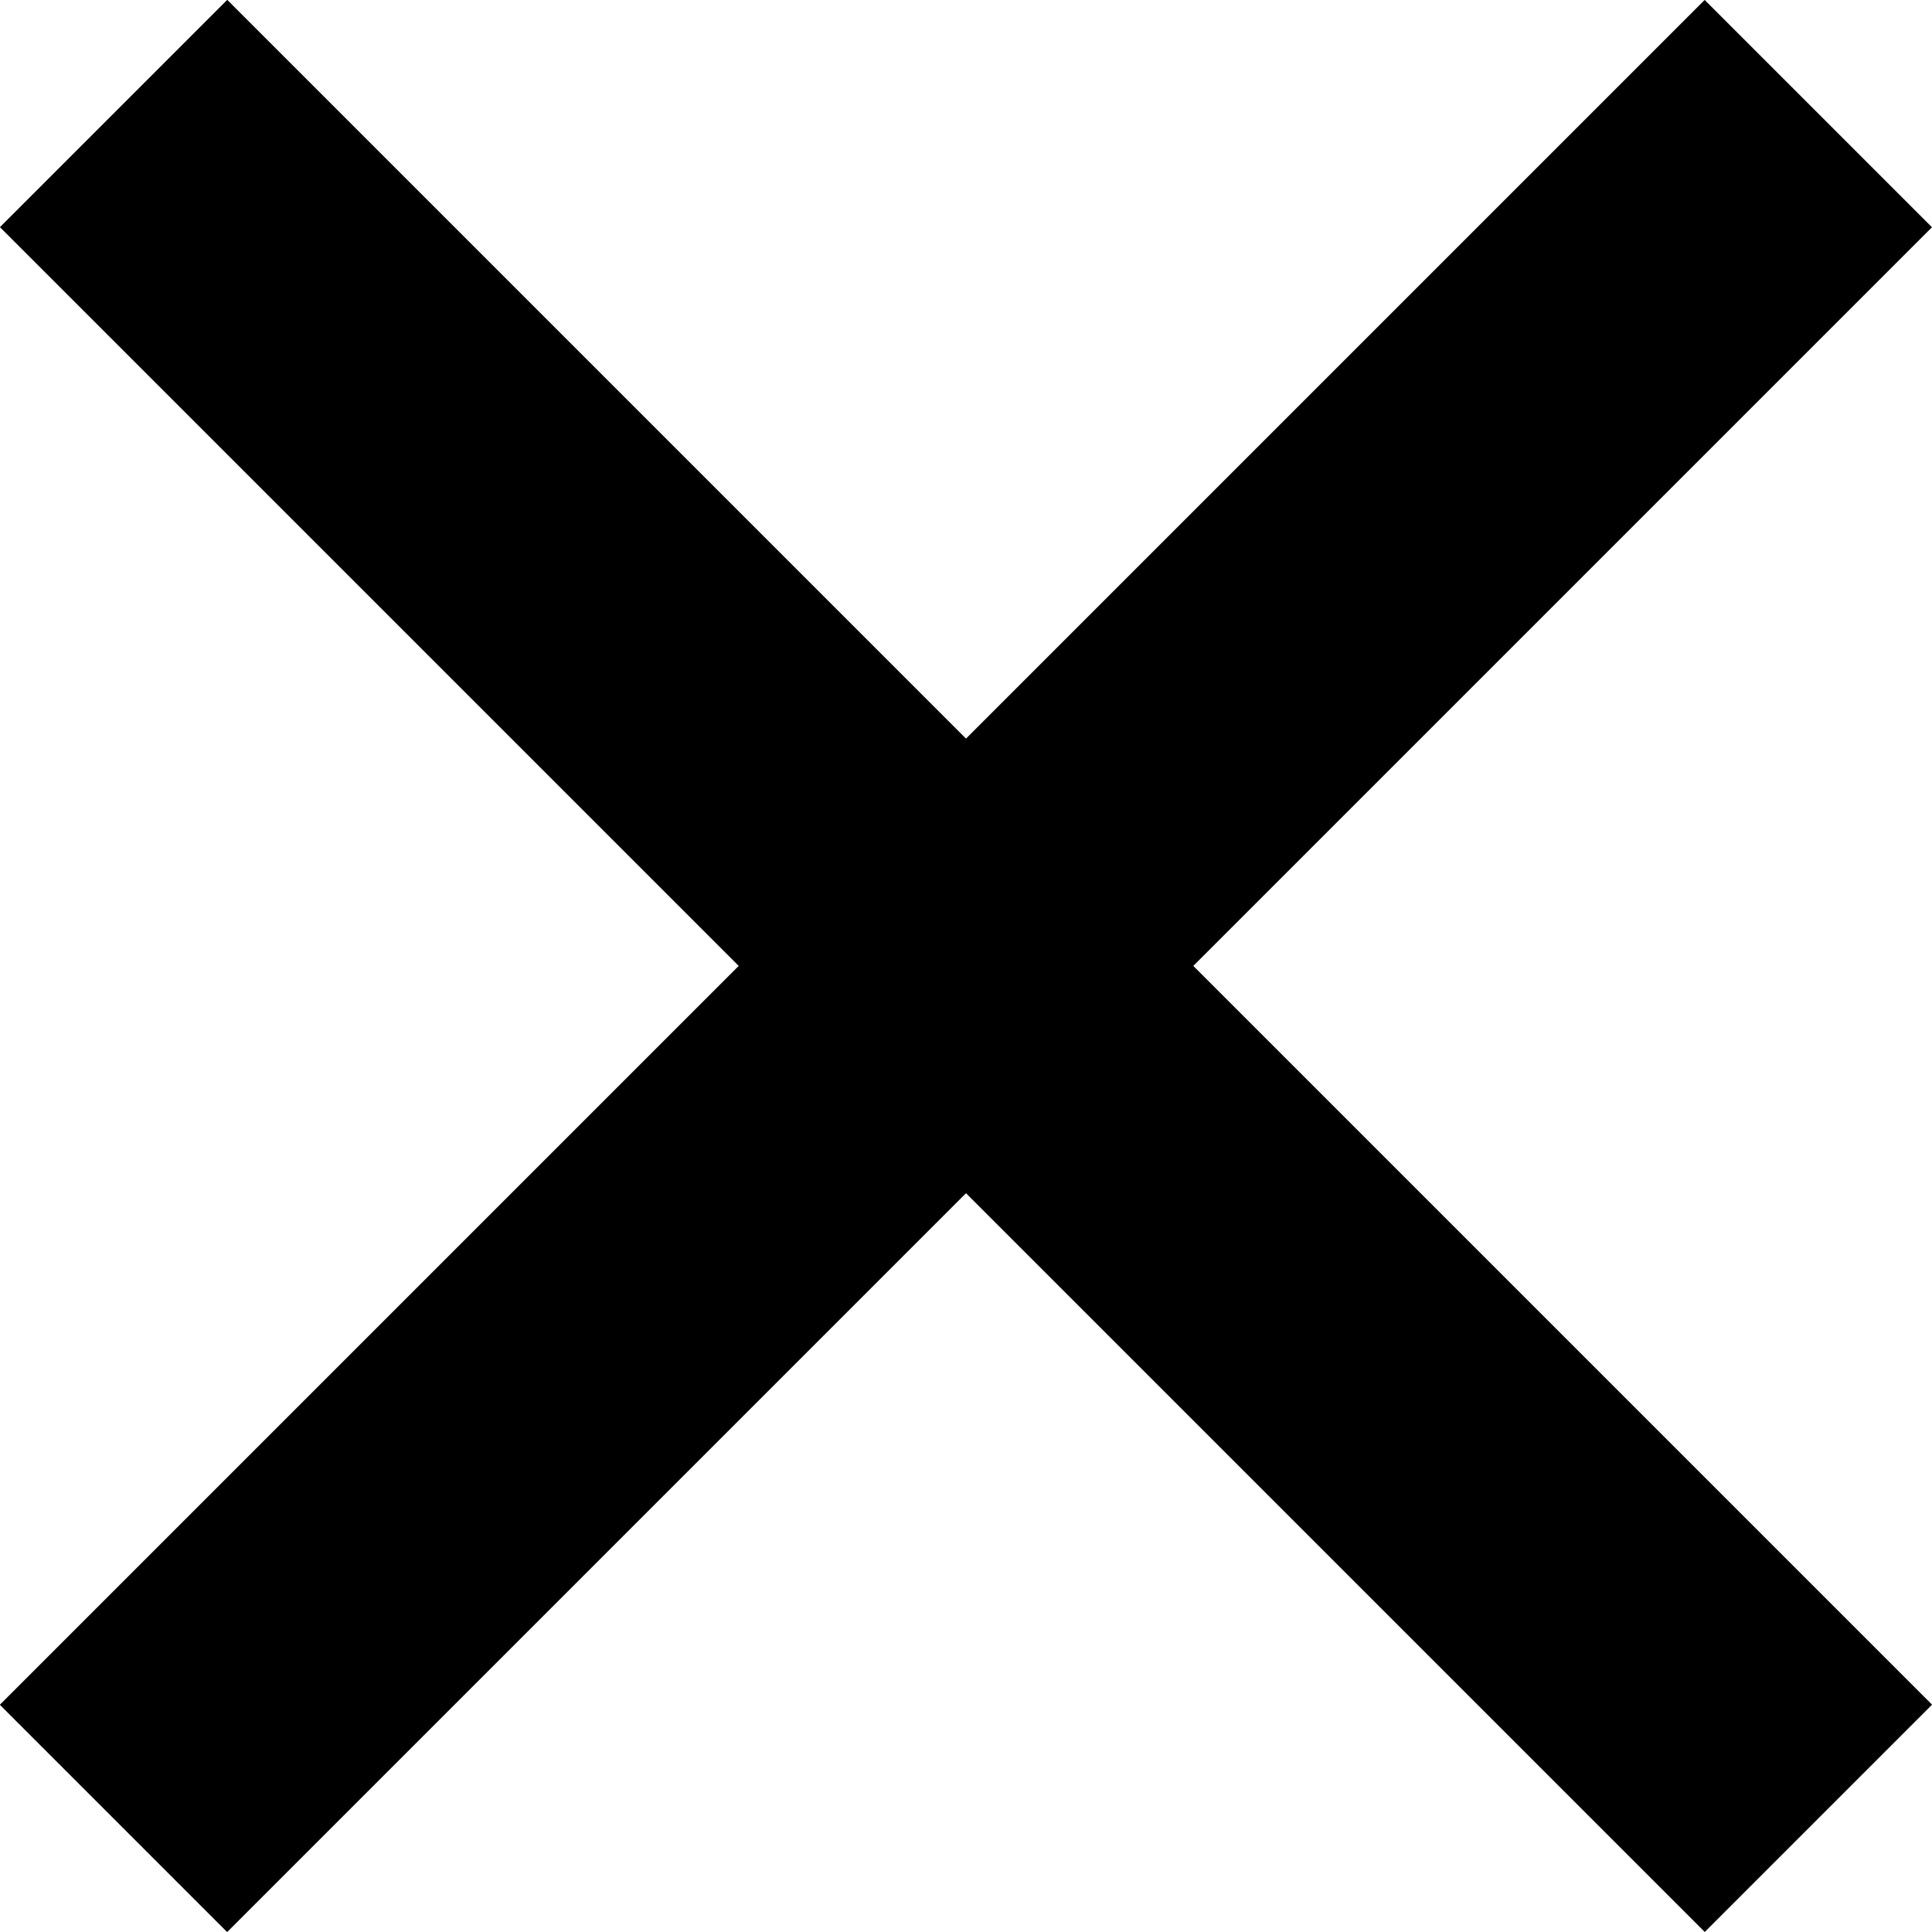
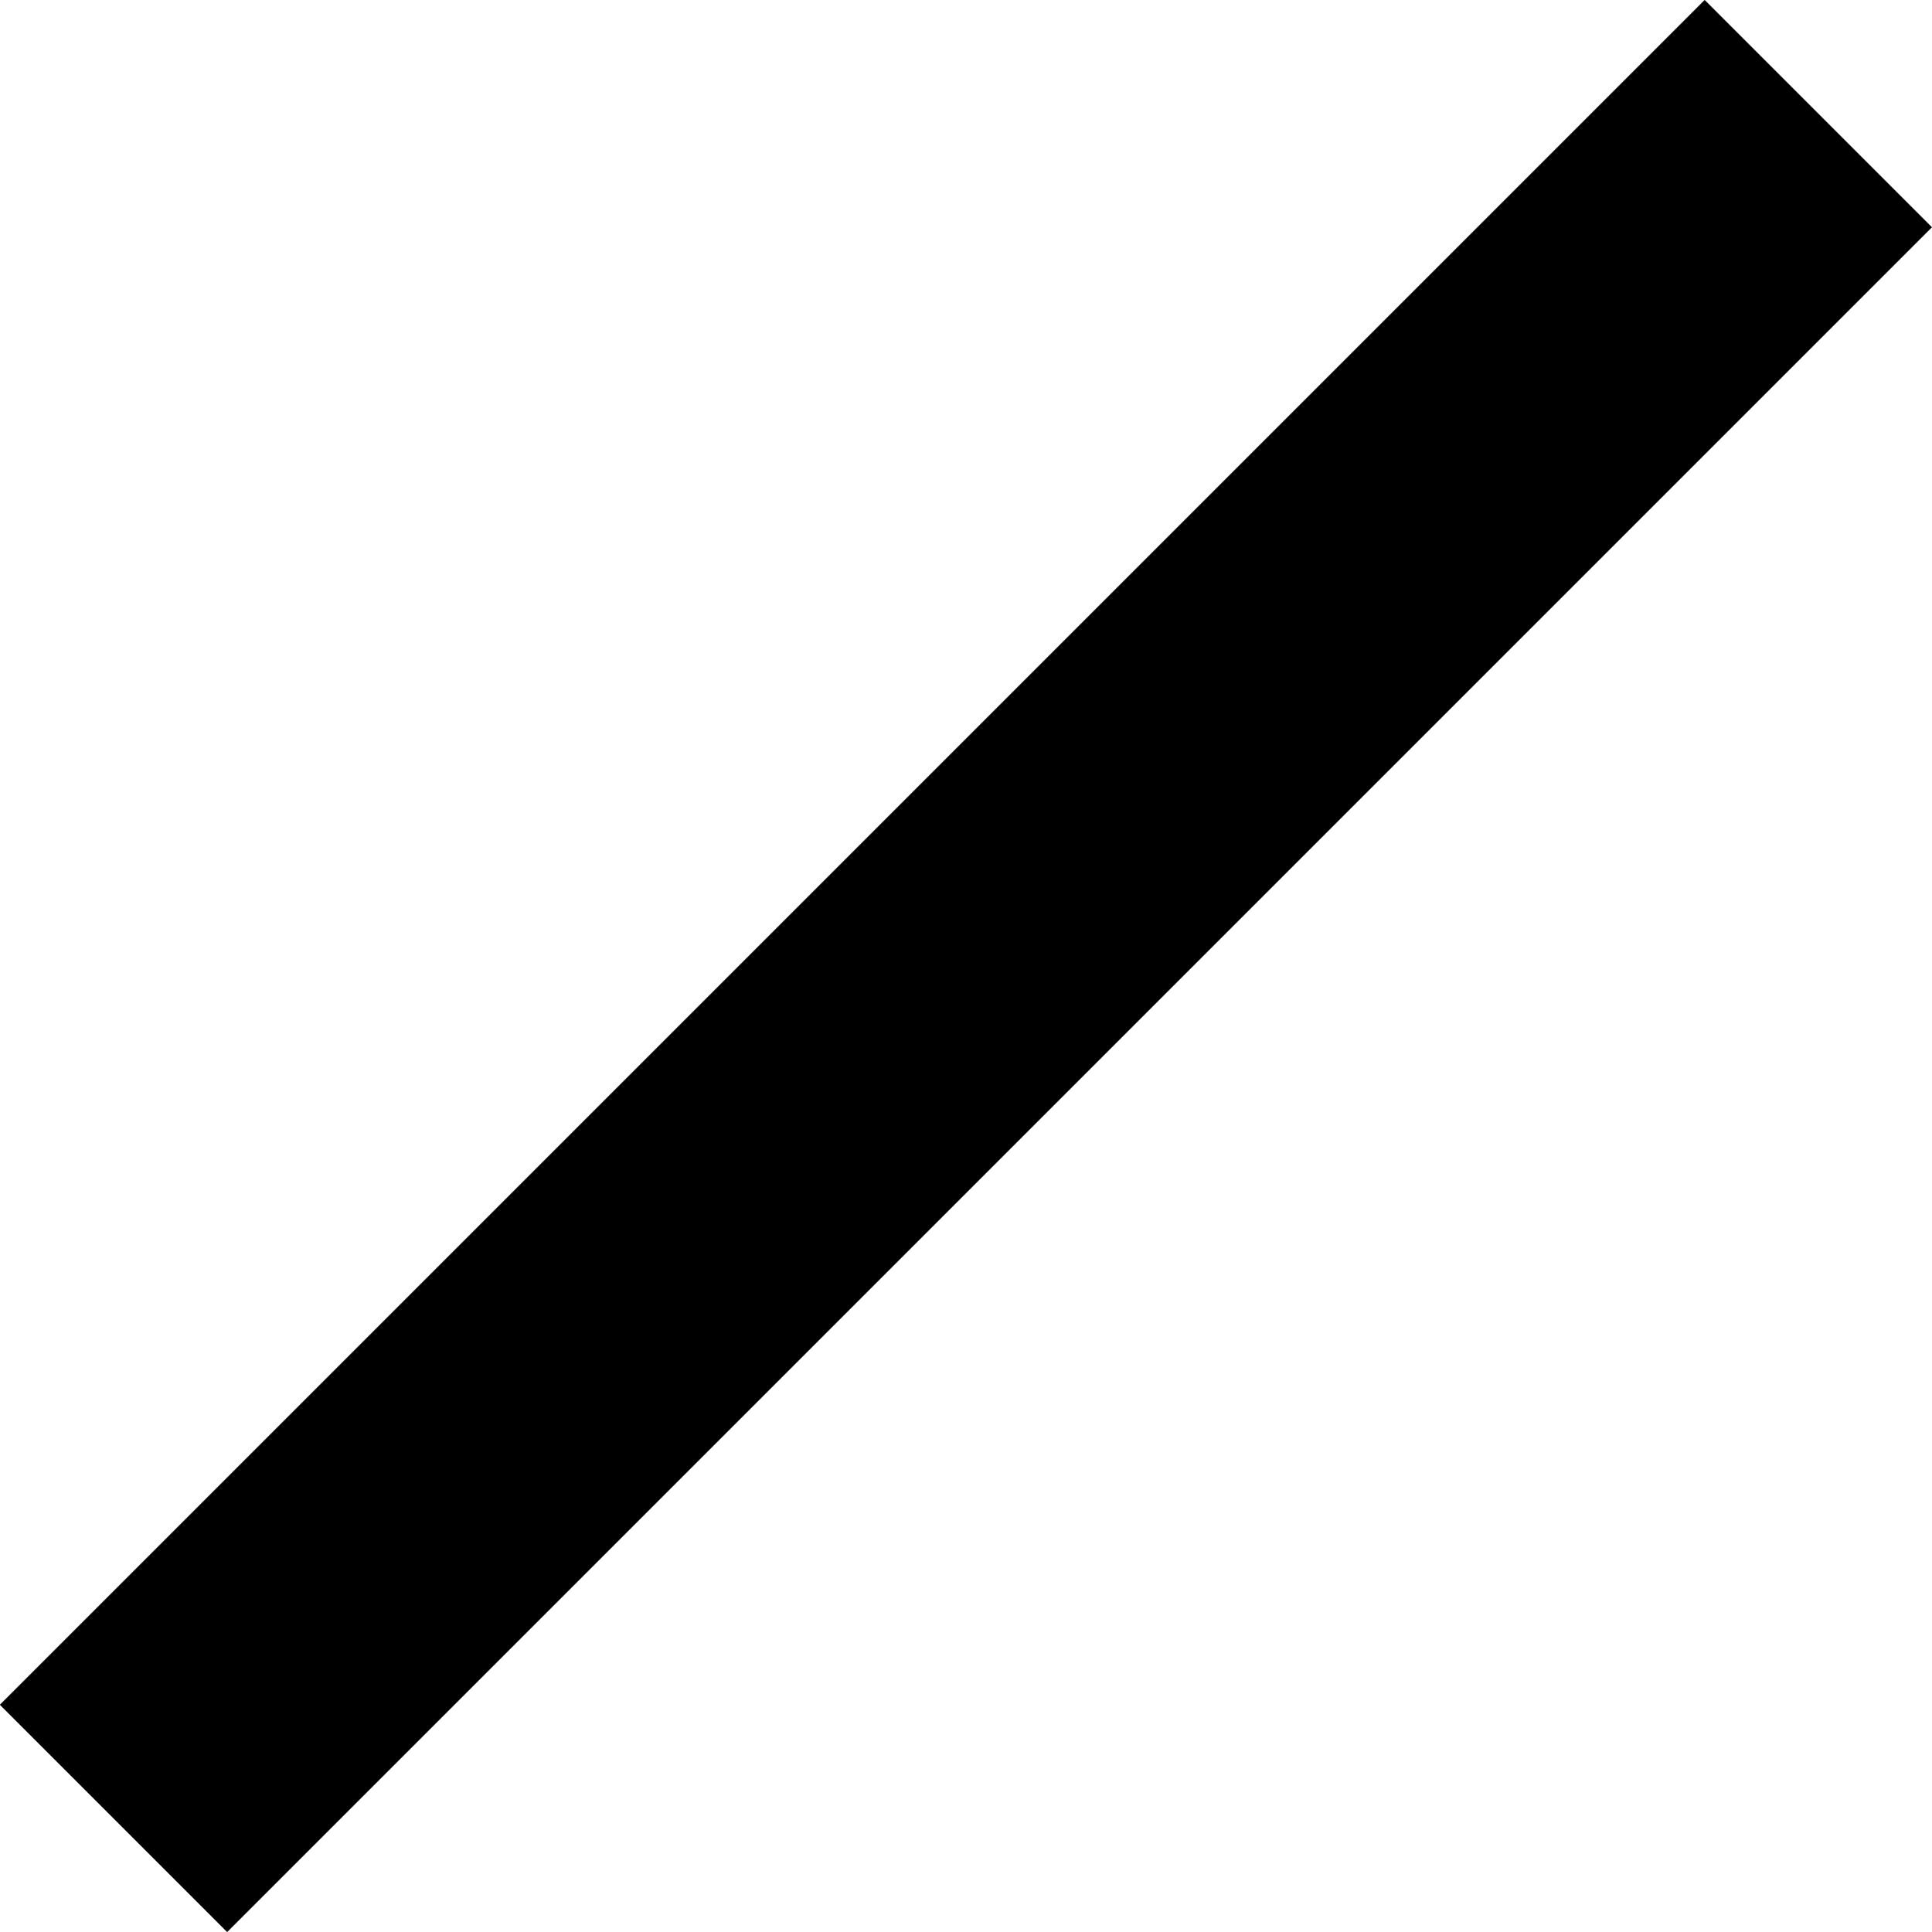
<svg xmlns="http://www.w3.org/2000/svg" viewBox="0 0 24.04 24.04">
  <title>parking_icon01</title>
  <g id="レイヤー_2" data-name="レイヤー 2">
    <g id="レイヤー_2-2" data-name="レイヤー 2">
-       <rect x="-2.98" y="10.02" width="30" height="4" transform="translate(12.02 -4.98) rotate(45)" />
      <rect x="-2.98" y="10.02" width="30" height="4" transform="translate(-4.98 12.02) rotate(-45)" />
    </g>
  </g>
</svg>